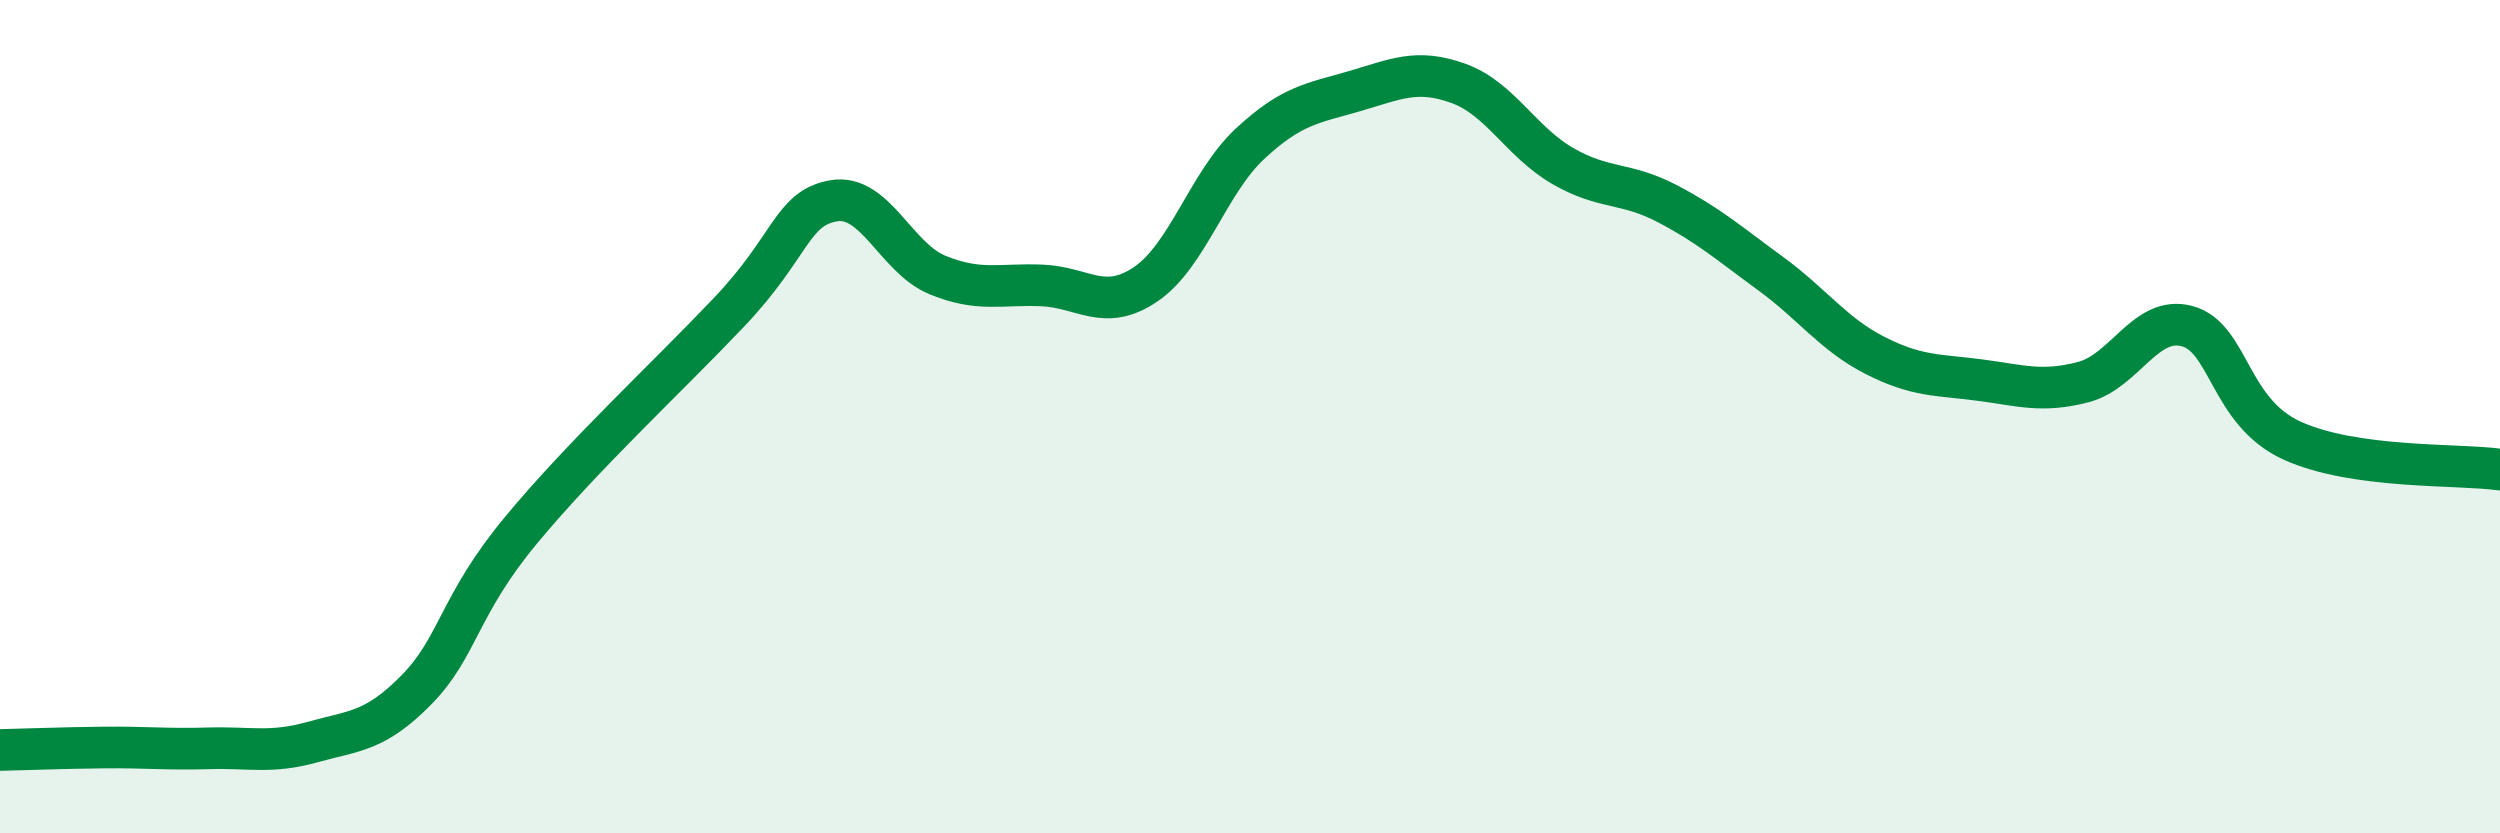
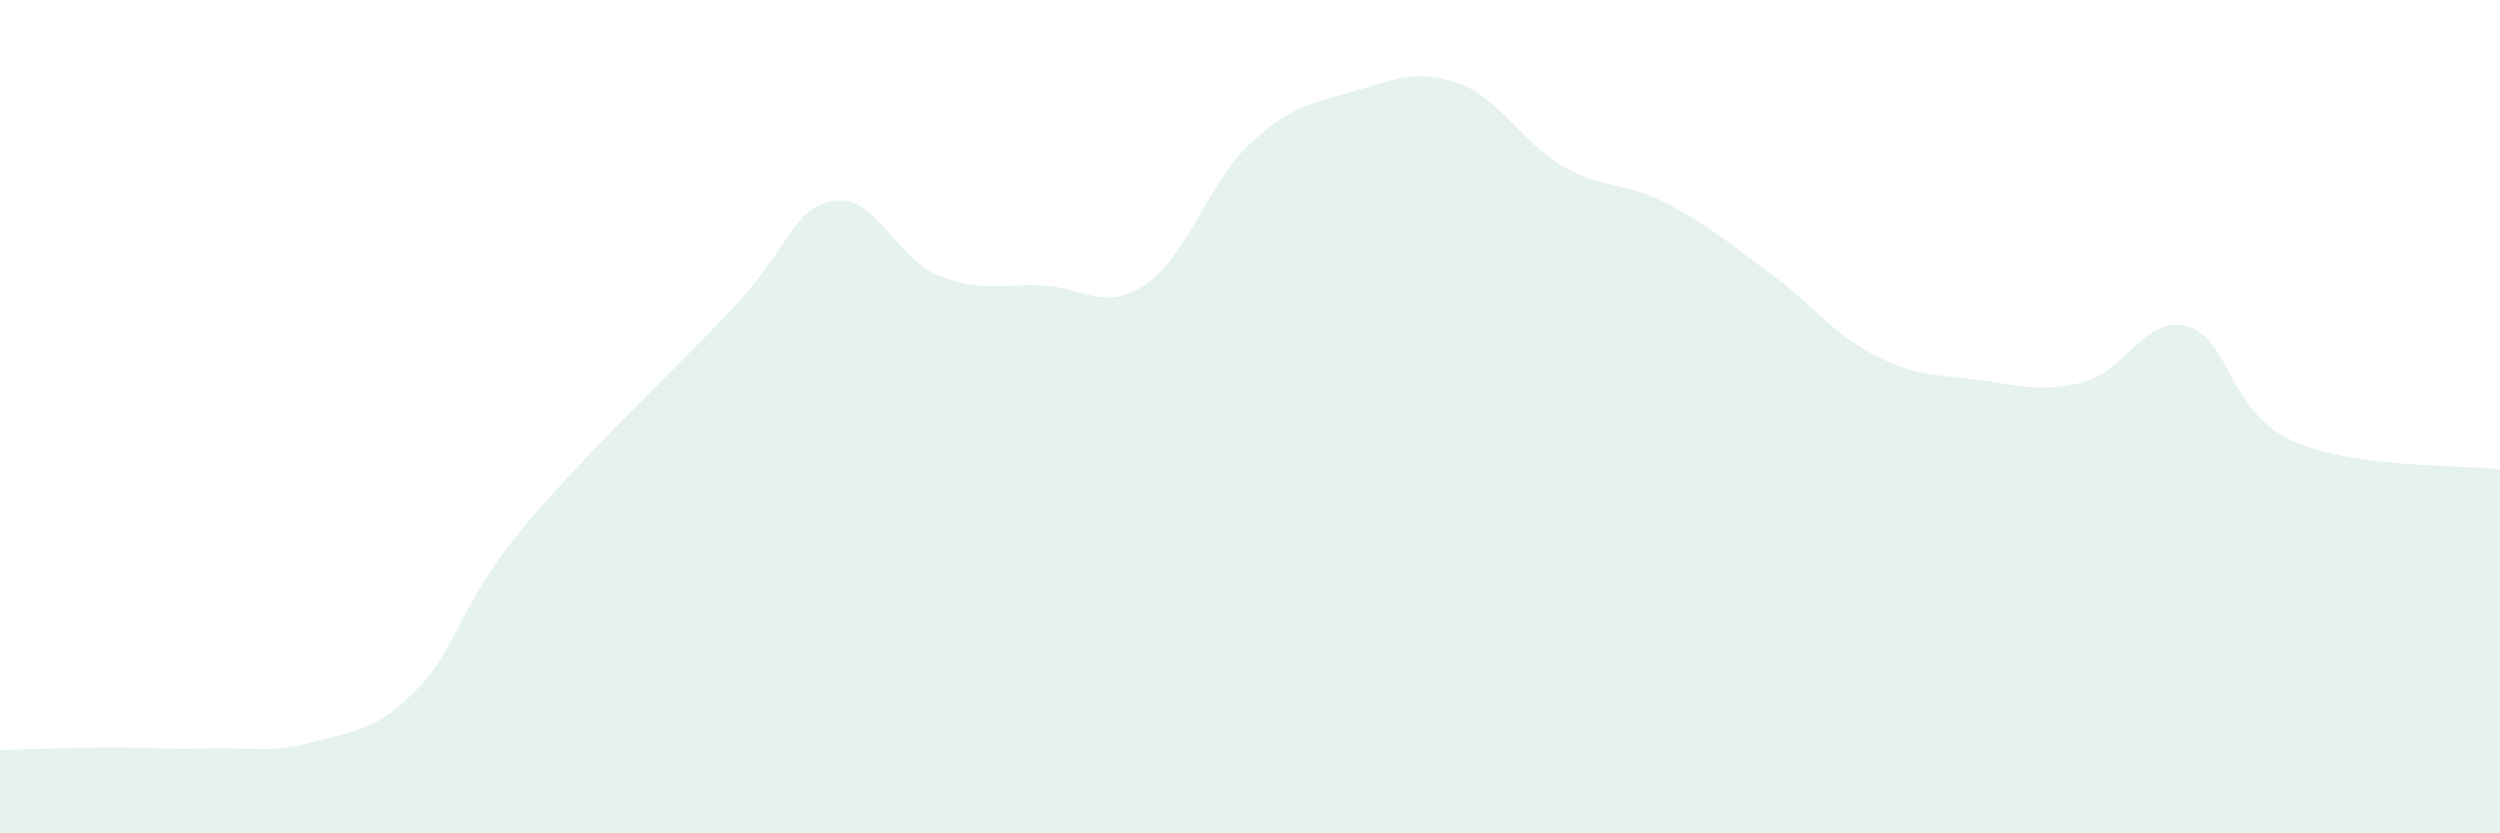
<svg xmlns="http://www.w3.org/2000/svg" width="60" height="20" viewBox="0 0 60 20">
  <path d="M 0,18 C 0.5,17.99 1.5,17.95 2.5,17.94 C 3.5,17.93 4,17.99 5,17.96 C 6,17.93 6.5,18.09 7.5,17.81 C 8.5,17.53 9,17.57 10,16.55 C 11,15.53 11,14.54 12.5,12.73 C 14,10.92 16,9.07 17.5,7.49 C 19,5.91 19,5 20,4.82 C 21,4.64 21.5,6.19 22.5,6.6 C 23.5,7.01 24,6.81 25,6.85 C 26,6.89 26.5,7.5 27.5,6.82 C 28.5,6.14 29,4.38 30,3.45 C 31,2.52 31.5,2.48 32.5,2.19 C 33.5,1.9 34,1.64 35,2 C 36,2.36 36.5,3.4 37.5,3.98 C 38.5,4.56 39,4.36 40,4.88 C 41,5.4 41.5,5.84 42.5,6.57 C 43.5,7.3 44,8.02 45,8.53 C 46,9.04 46.5,8.99 47.5,9.12 C 48.5,9.25 49,9.43 50,9.17 C 51,8.91 51.5,7.55 52.5,7.83 C 53.5,8.11 53.5,9.88 55,10.57 C 56.5,11.26 59,11.13 60,11.27L60 20L0 20Z" fill="#008740" opacity="0.1" stroke-linecap="round" stroke-linejoin="round" />
-   <path d="M 0,18 C 0.5,17.99 1.5,17.95 2.5,17.94 C 3.5,17.93 4,17.99 5,17.96 C 6,17.93 6.5,18.09 7.5,17.81 C 8.5,17.53 9,17.57 10,16.55 C 11,15.53 11,14.54 12.5,12.73 C 14,10.92 16,9.07 17.5,7.49 C 19,5.91 19,5 20,4.82 C 21,4.64 21.5,6.19 22.5,6.6 C 23.5,7.01 24,6.81 25,6.85 C 26,6.89 26.5,7.5 27.5,6.82 C 28.5,6.14 29,4.38 30,3.45 C 31,2.52 31.5,2.48 32.5,2.19 C 33.5,1.9 34,1.64 35,2 C 36,2.36 36.5,3.4 37.5,3.98 C 38.5,4.56 39,4.36 40,4.88 C 41,5.4 41.5,5.84 42.5,6.57 C 43.5,7.3 44,8.02 45,8.53 C 46,9.04 46.5,8.99 47.5,9.12 C 48.5,9.25 49,9.43 50,9.17 C 51,8.91 51.5,7.55 52.5,7.83 C 53.5,8.11 53.5,9.88 55,10.57 C 56.5,11.26 59,11.13 60,11.27" stroke="#008740" stroke-width="1" fill="none" stroke-linecap="round" stroke-linejoin="round" />
</svg>